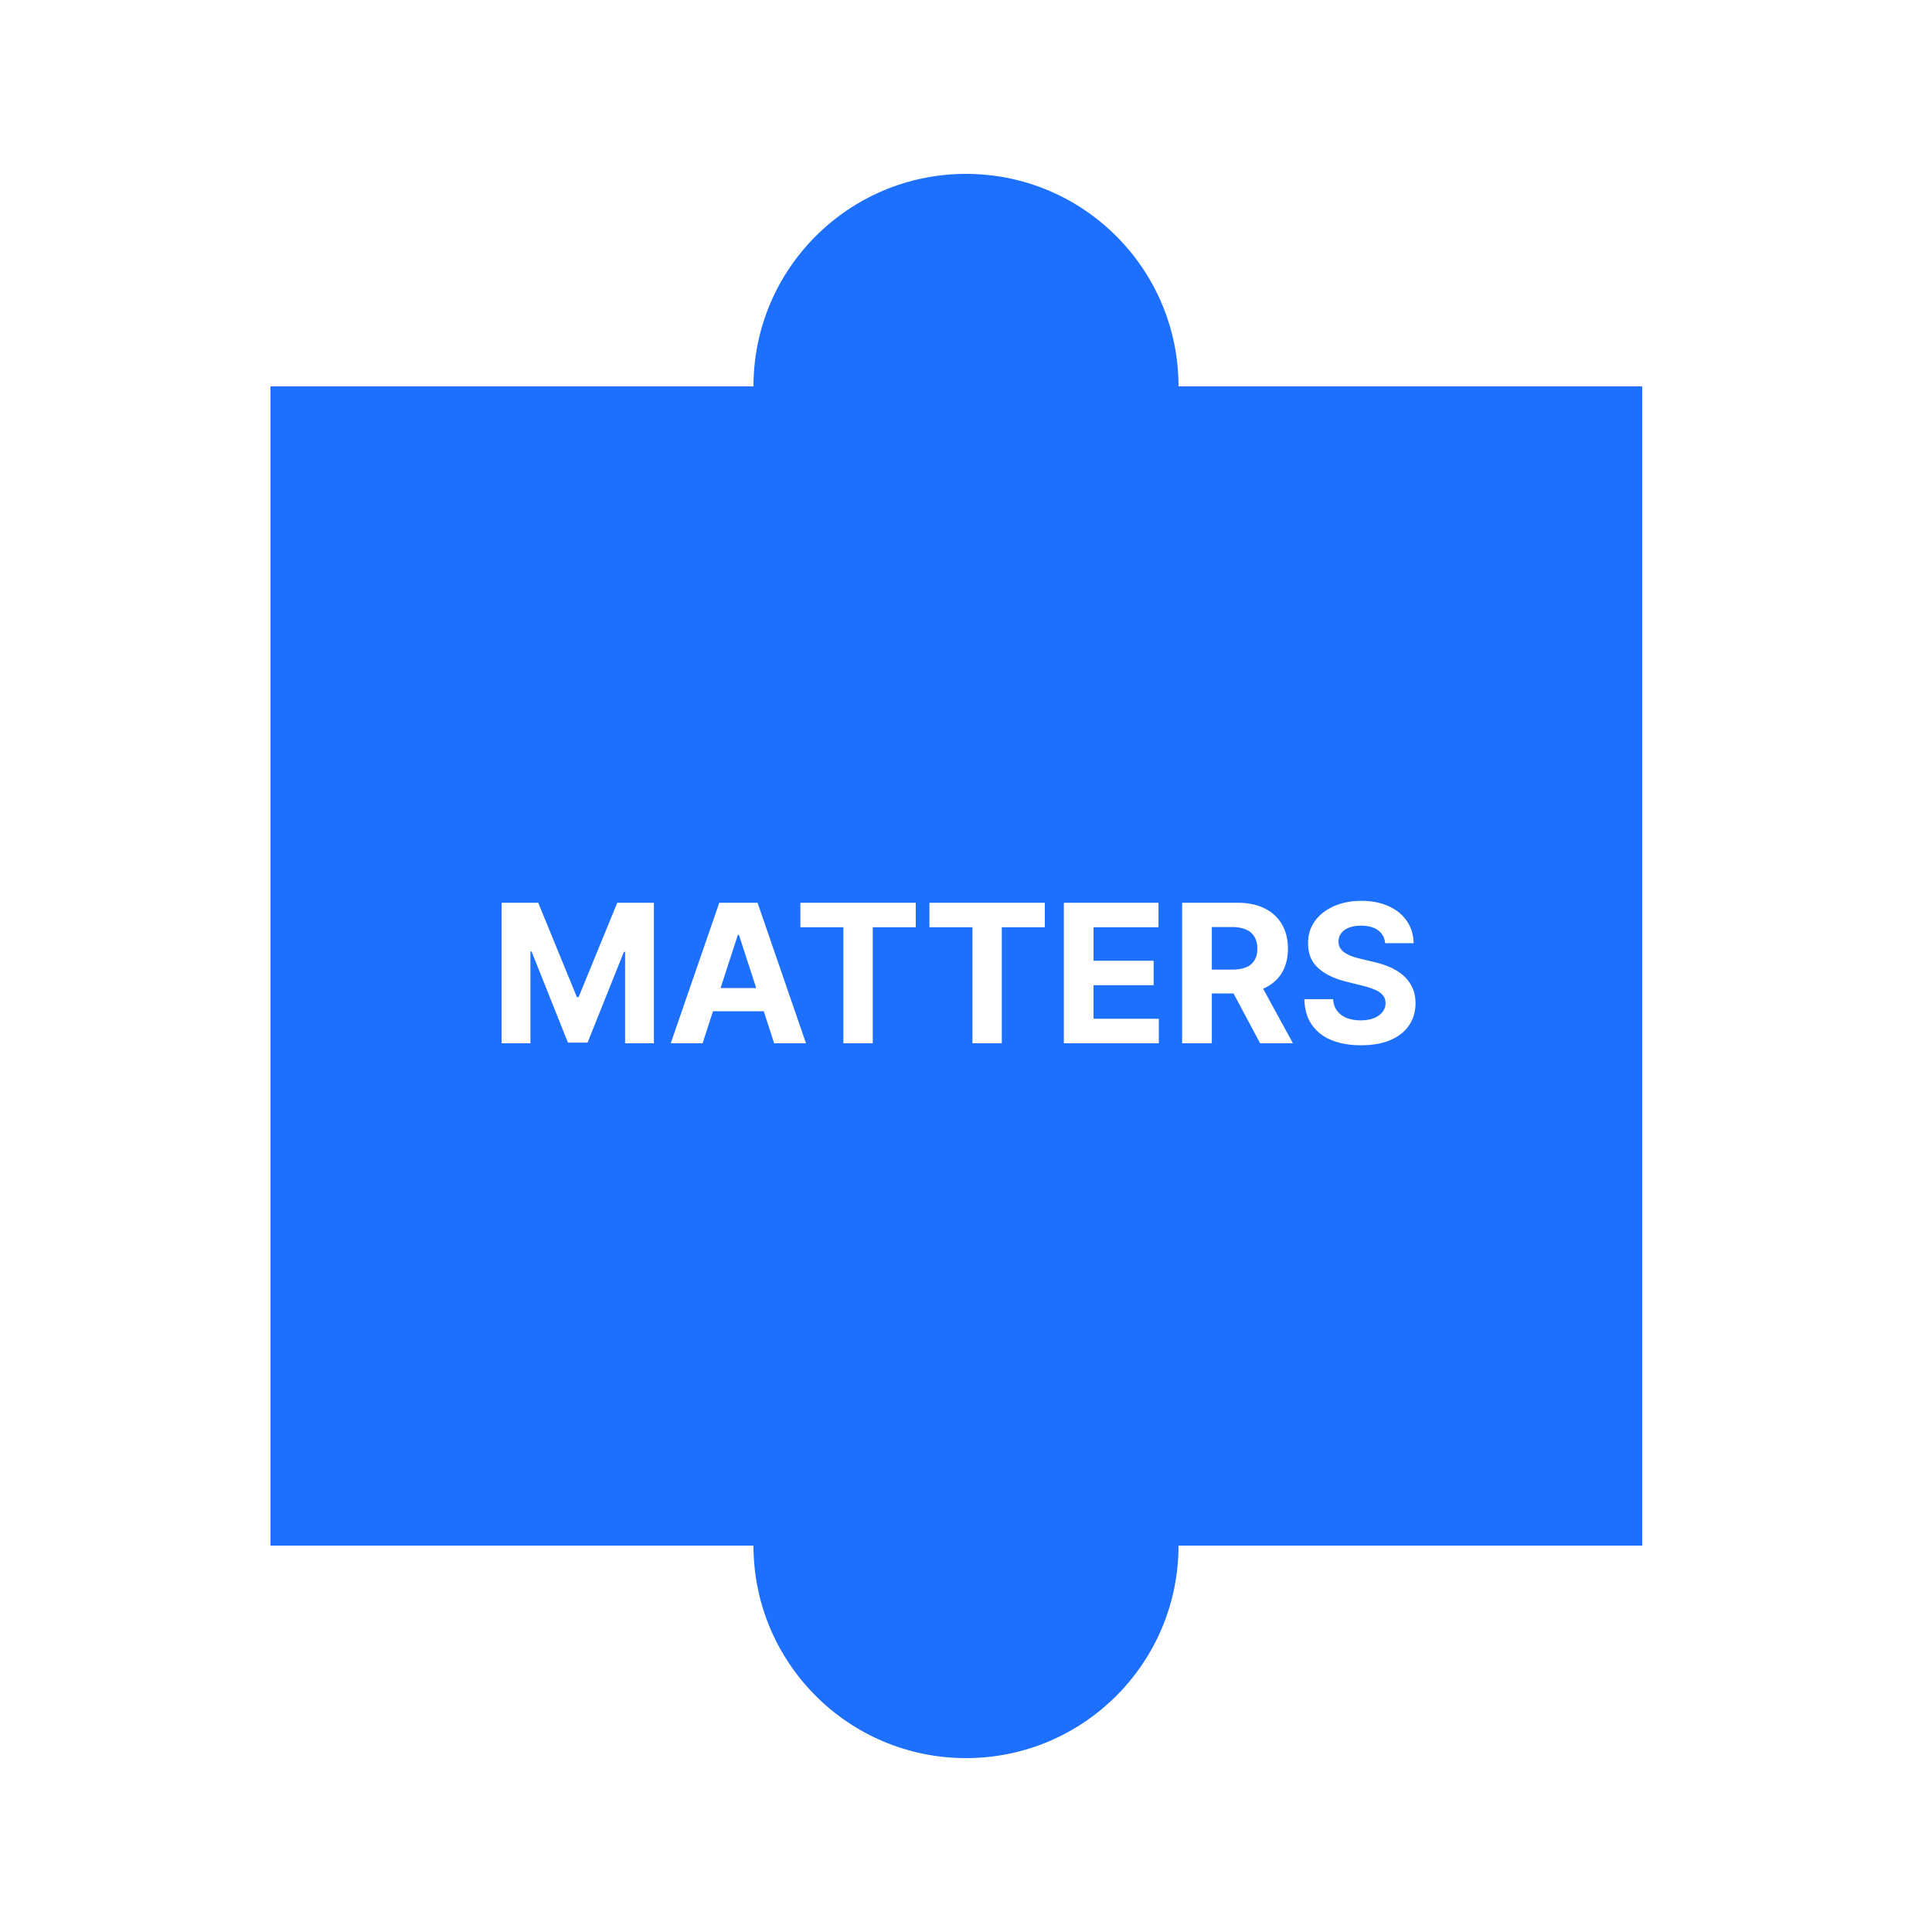
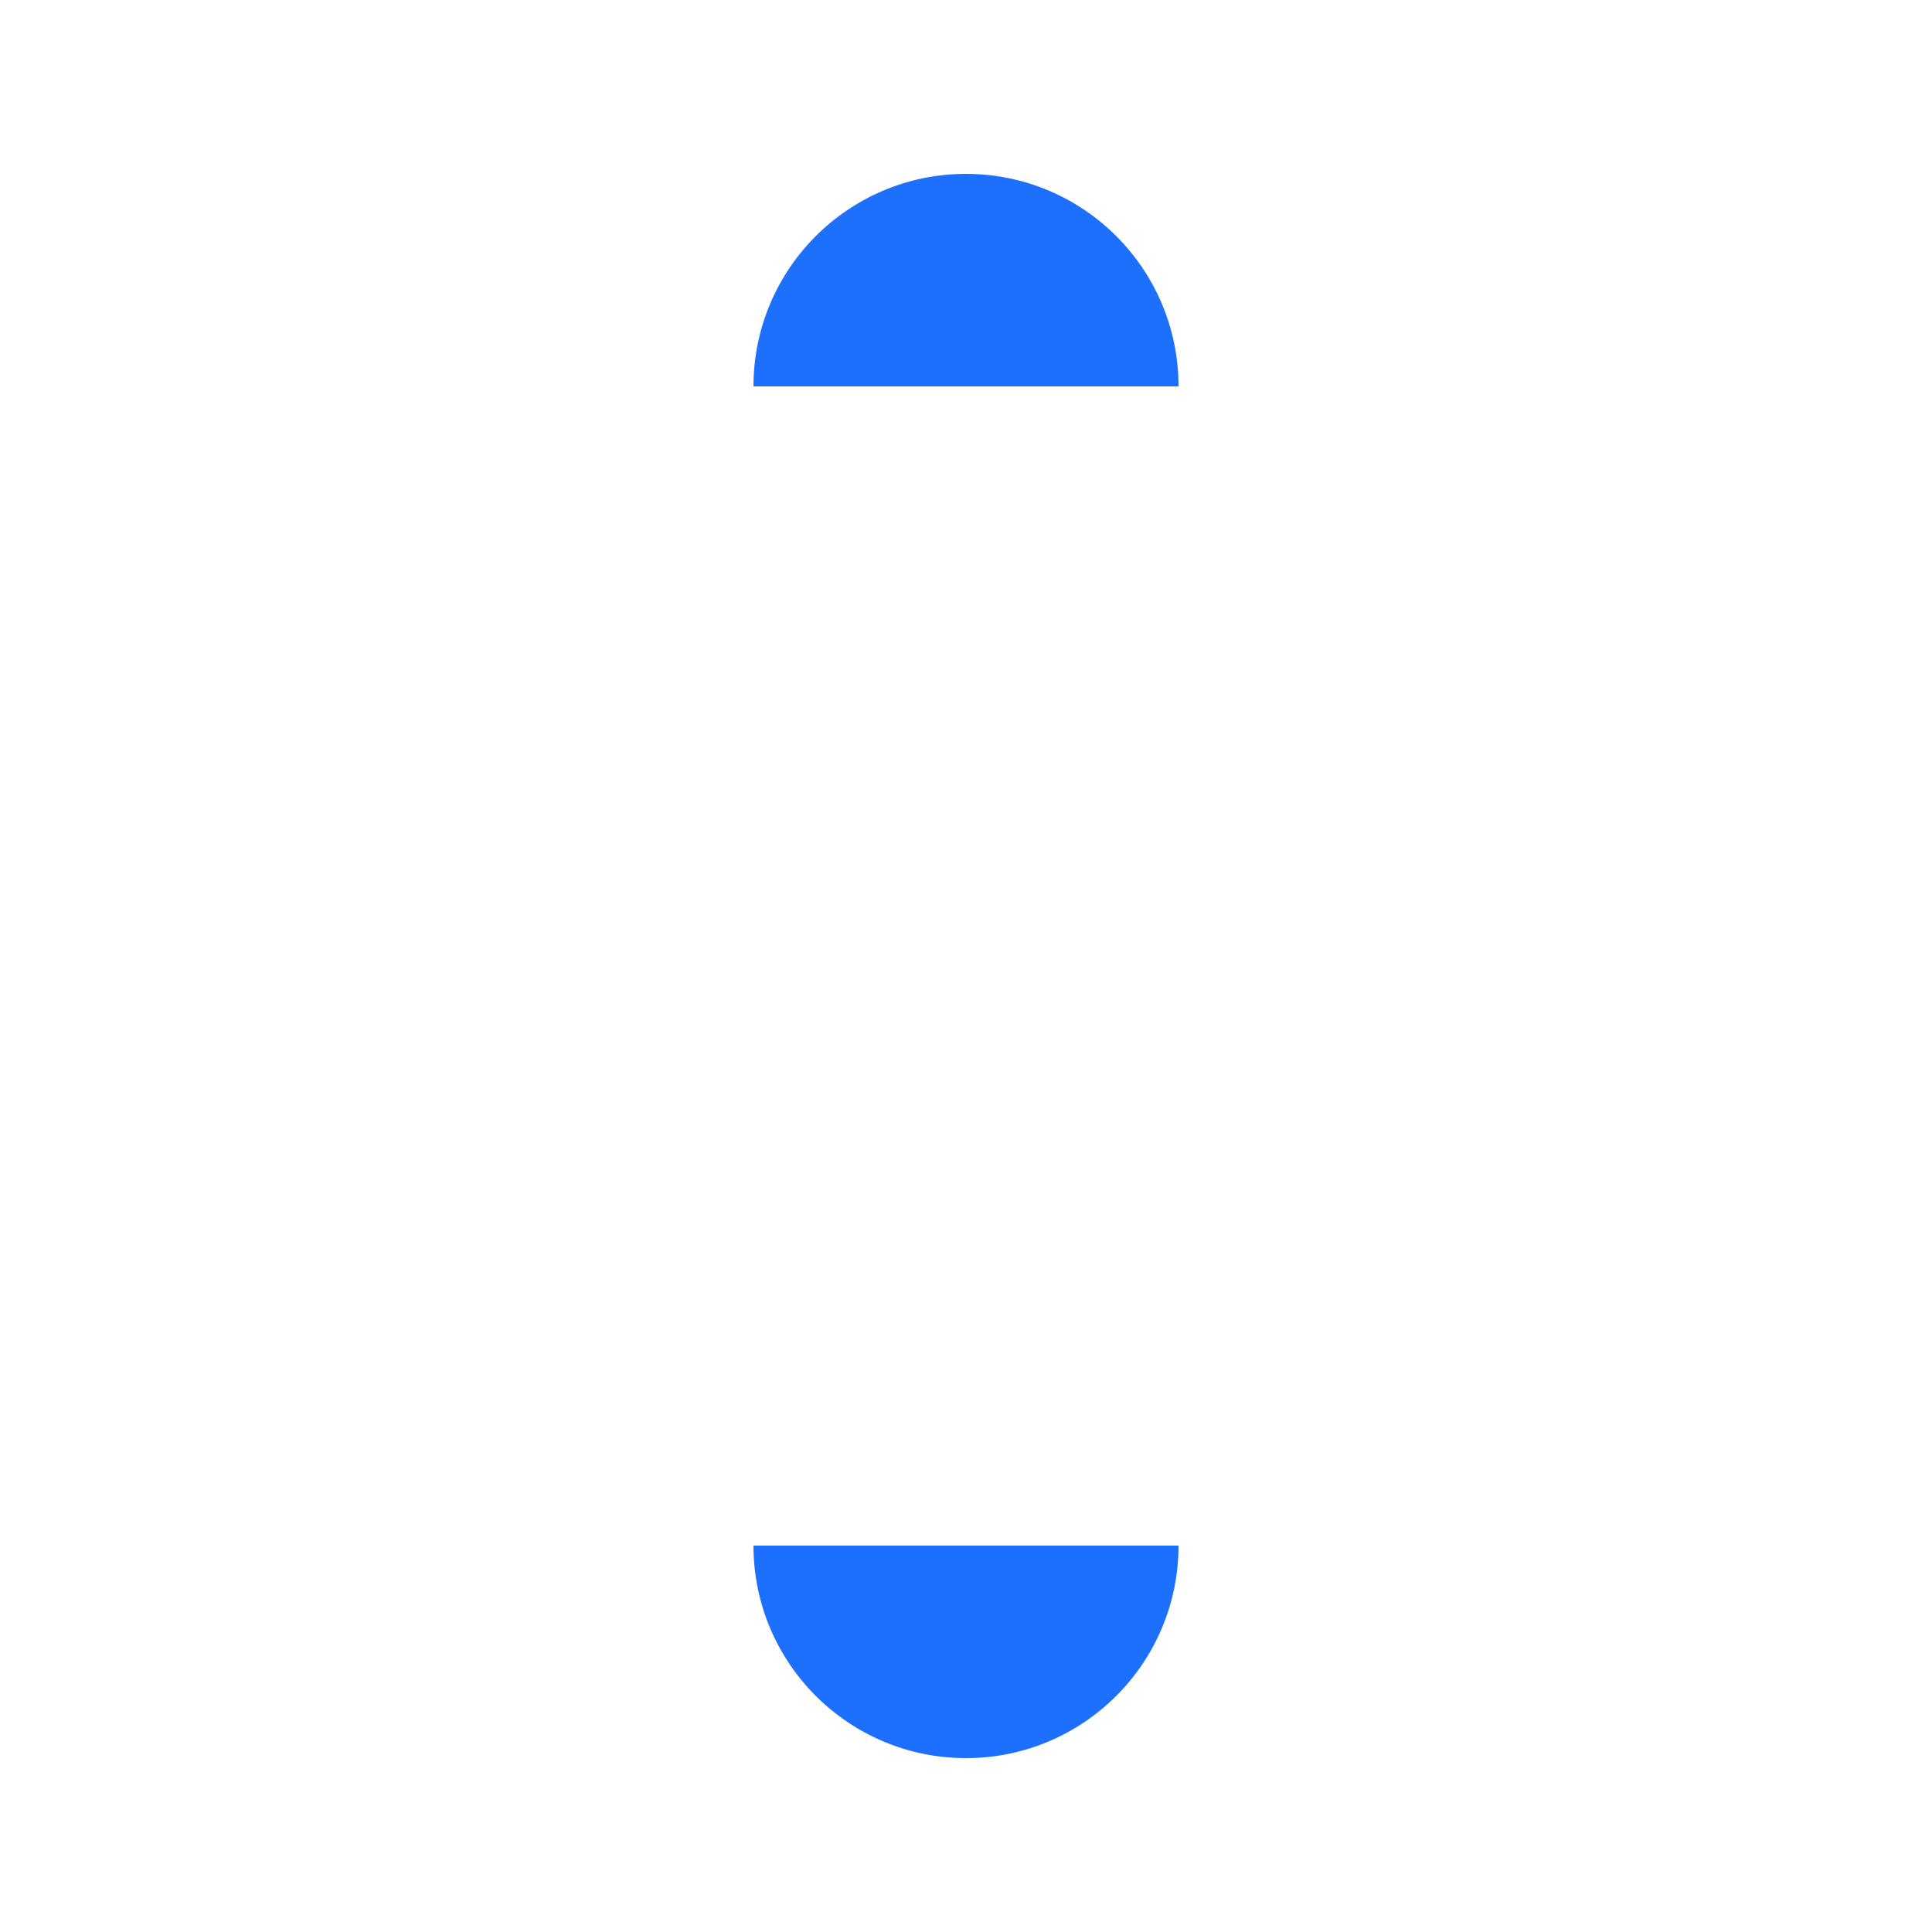
<svg xmlns="http://www.w3.org/2000/svg" width="100" height="100" fill="none">
  <path fill="#fff" d="M0 0h100v100H0z" />
-   <path fill="#1D6FFD" d="M14 20h71v60H14z" />
  <path fill="#fff" d="M25.962 46.727h1.896l2.003 4.887h.086l2.002-4.887h1.897V54h-1.492v-4.734h-.06l-1.882 4.699h-1.016l-1.882-4.716h-.06V54h-1.492v-7.273ZM36.366 54h-1.648l2.511-7.273h1.982L41.718 54H40.07l-1.822-5.61h-.057L36.366 54Zm-.103-2.859h3.892v1.2h-3.892v-1.2Zm5.164-3.146v-1.268H47.4v1.268h-2.226V54h-1.52v-6.005h-2.227Zm6.68 0v-1.268h5.973v1.268h-2.227V54h-1.52v-6.005h-2.226ZM55.064 54v-7.273h4.9v1.268h-3.363v1.733h3.111v1.268h-3.11v1.736h3.377V54h-4.915Zm6.123 0v-7.273h2.87c.548 0 1.017.099 1.405.295.391.194.688.47.892.827.206.356.309.773.309 1.254 0 .483-.105.898-.313 1.246-.208.346-.51.611-.905.796-.393.184-.87.277-1.428.277h-1.921v-1.236h1.673c.293 0 .537-.04.731-.12a.87.87 0 0 0 .433-.363c.097-.16.146-.36.146-.6a1.19 1.19 0 0 0-.146-.61.893.893 0 0 0-.437-.377c-.194-.088-.439-.132-.735-.132h-1.037V54h-1.537Zm3.927-3.31L66.922 54h-1.698l-1.768-3.31h1.658Zm6.58-1.871a.898.898 0 0 0-.365-.668c-.216-.158-.508-.238-.877-.238-.251 0-.463.036-.636.107a.894.894 0 0 0-.398.287.693.693 0 0 0-.135.42.598.598 0 0 0 .082.34.853.853 0 0 0 .252.253c.107.068.23.129.37.18.14.05.288.093.447.129l.653.156c.318.07.609.166.874.284.265.118.495.264.689.437a1.8 1.8 0 0 1 .45.61c.11.235.165.504.168.807-.003.445-.116.83-.341 1.157-.223.325-.545.577-.966.757-.42.177-.924.266-1.516.266-.587 0-1.099-.09-1.534-.27a2.247 2.247 0 0 1-1.016-.799c-.242-.355-.368-.794-.38-1.317h1.488c.016.244.086.447.21.61.125.161.292.283.5.366.21.08.449.12.714.12.26 0 .486-.037.678-.113a1.04 1.04 0 0 0 .451-.316.73.73 0 0 0 .16-.465c0-.163-.049-.3-.146-.412a1.103 1.103 0 0 0-.419-.284 4.271 4.271 0 0 0-.67-.213l-.793-.199c-.613-.15-1.097-.382-1.452-.7-.355-.317-.532-.744-.53-1.281-.002-.44.115-.825.352-1.155.24-.329.567-.585.984-.77.417-.185.89-.277 1.42-.277.54 0 1.011.092 1.414.277.404.184.72.441.944.77.225.33.341.71.348 1.144h-1.473Z" />
  <path fill="#1D6FFD" d="M50 20h11c0-6.075-4.925-11-11-11s-11 4.925-11 11h11Zm0 60h11c0 6.075-4.925 11-11 11s-11-4.925-11-11h11Z" />
</svg>